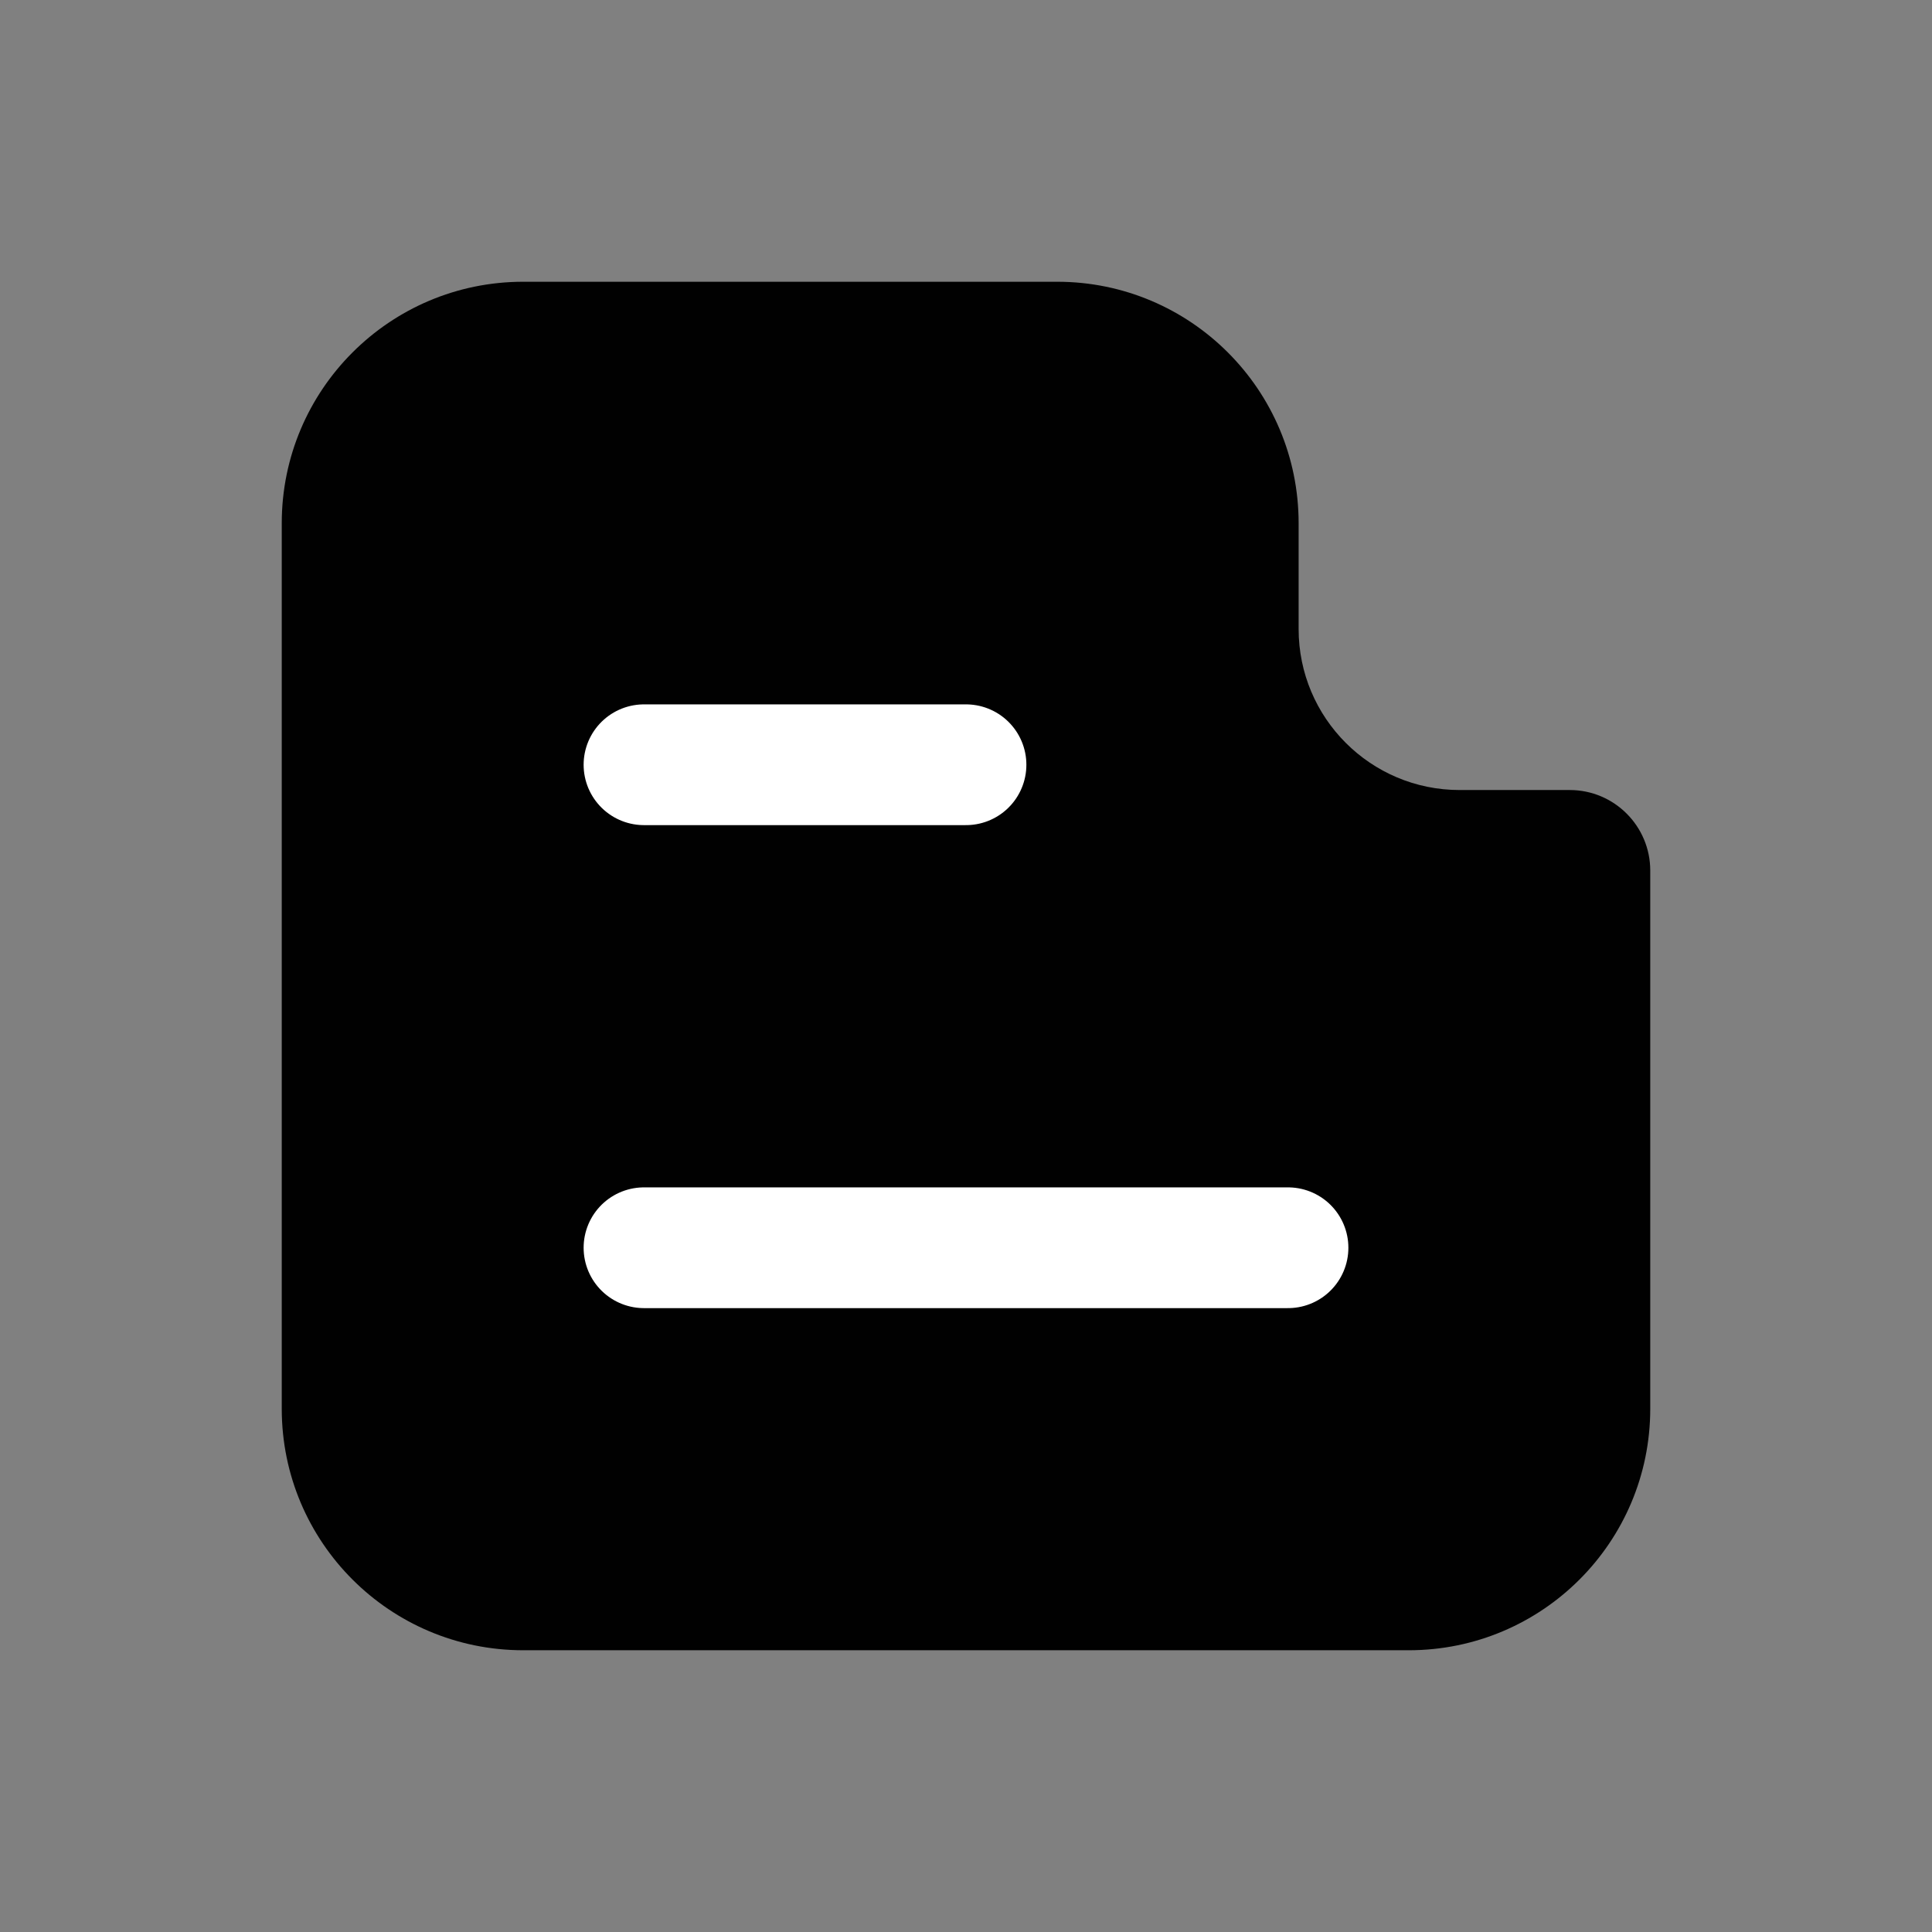
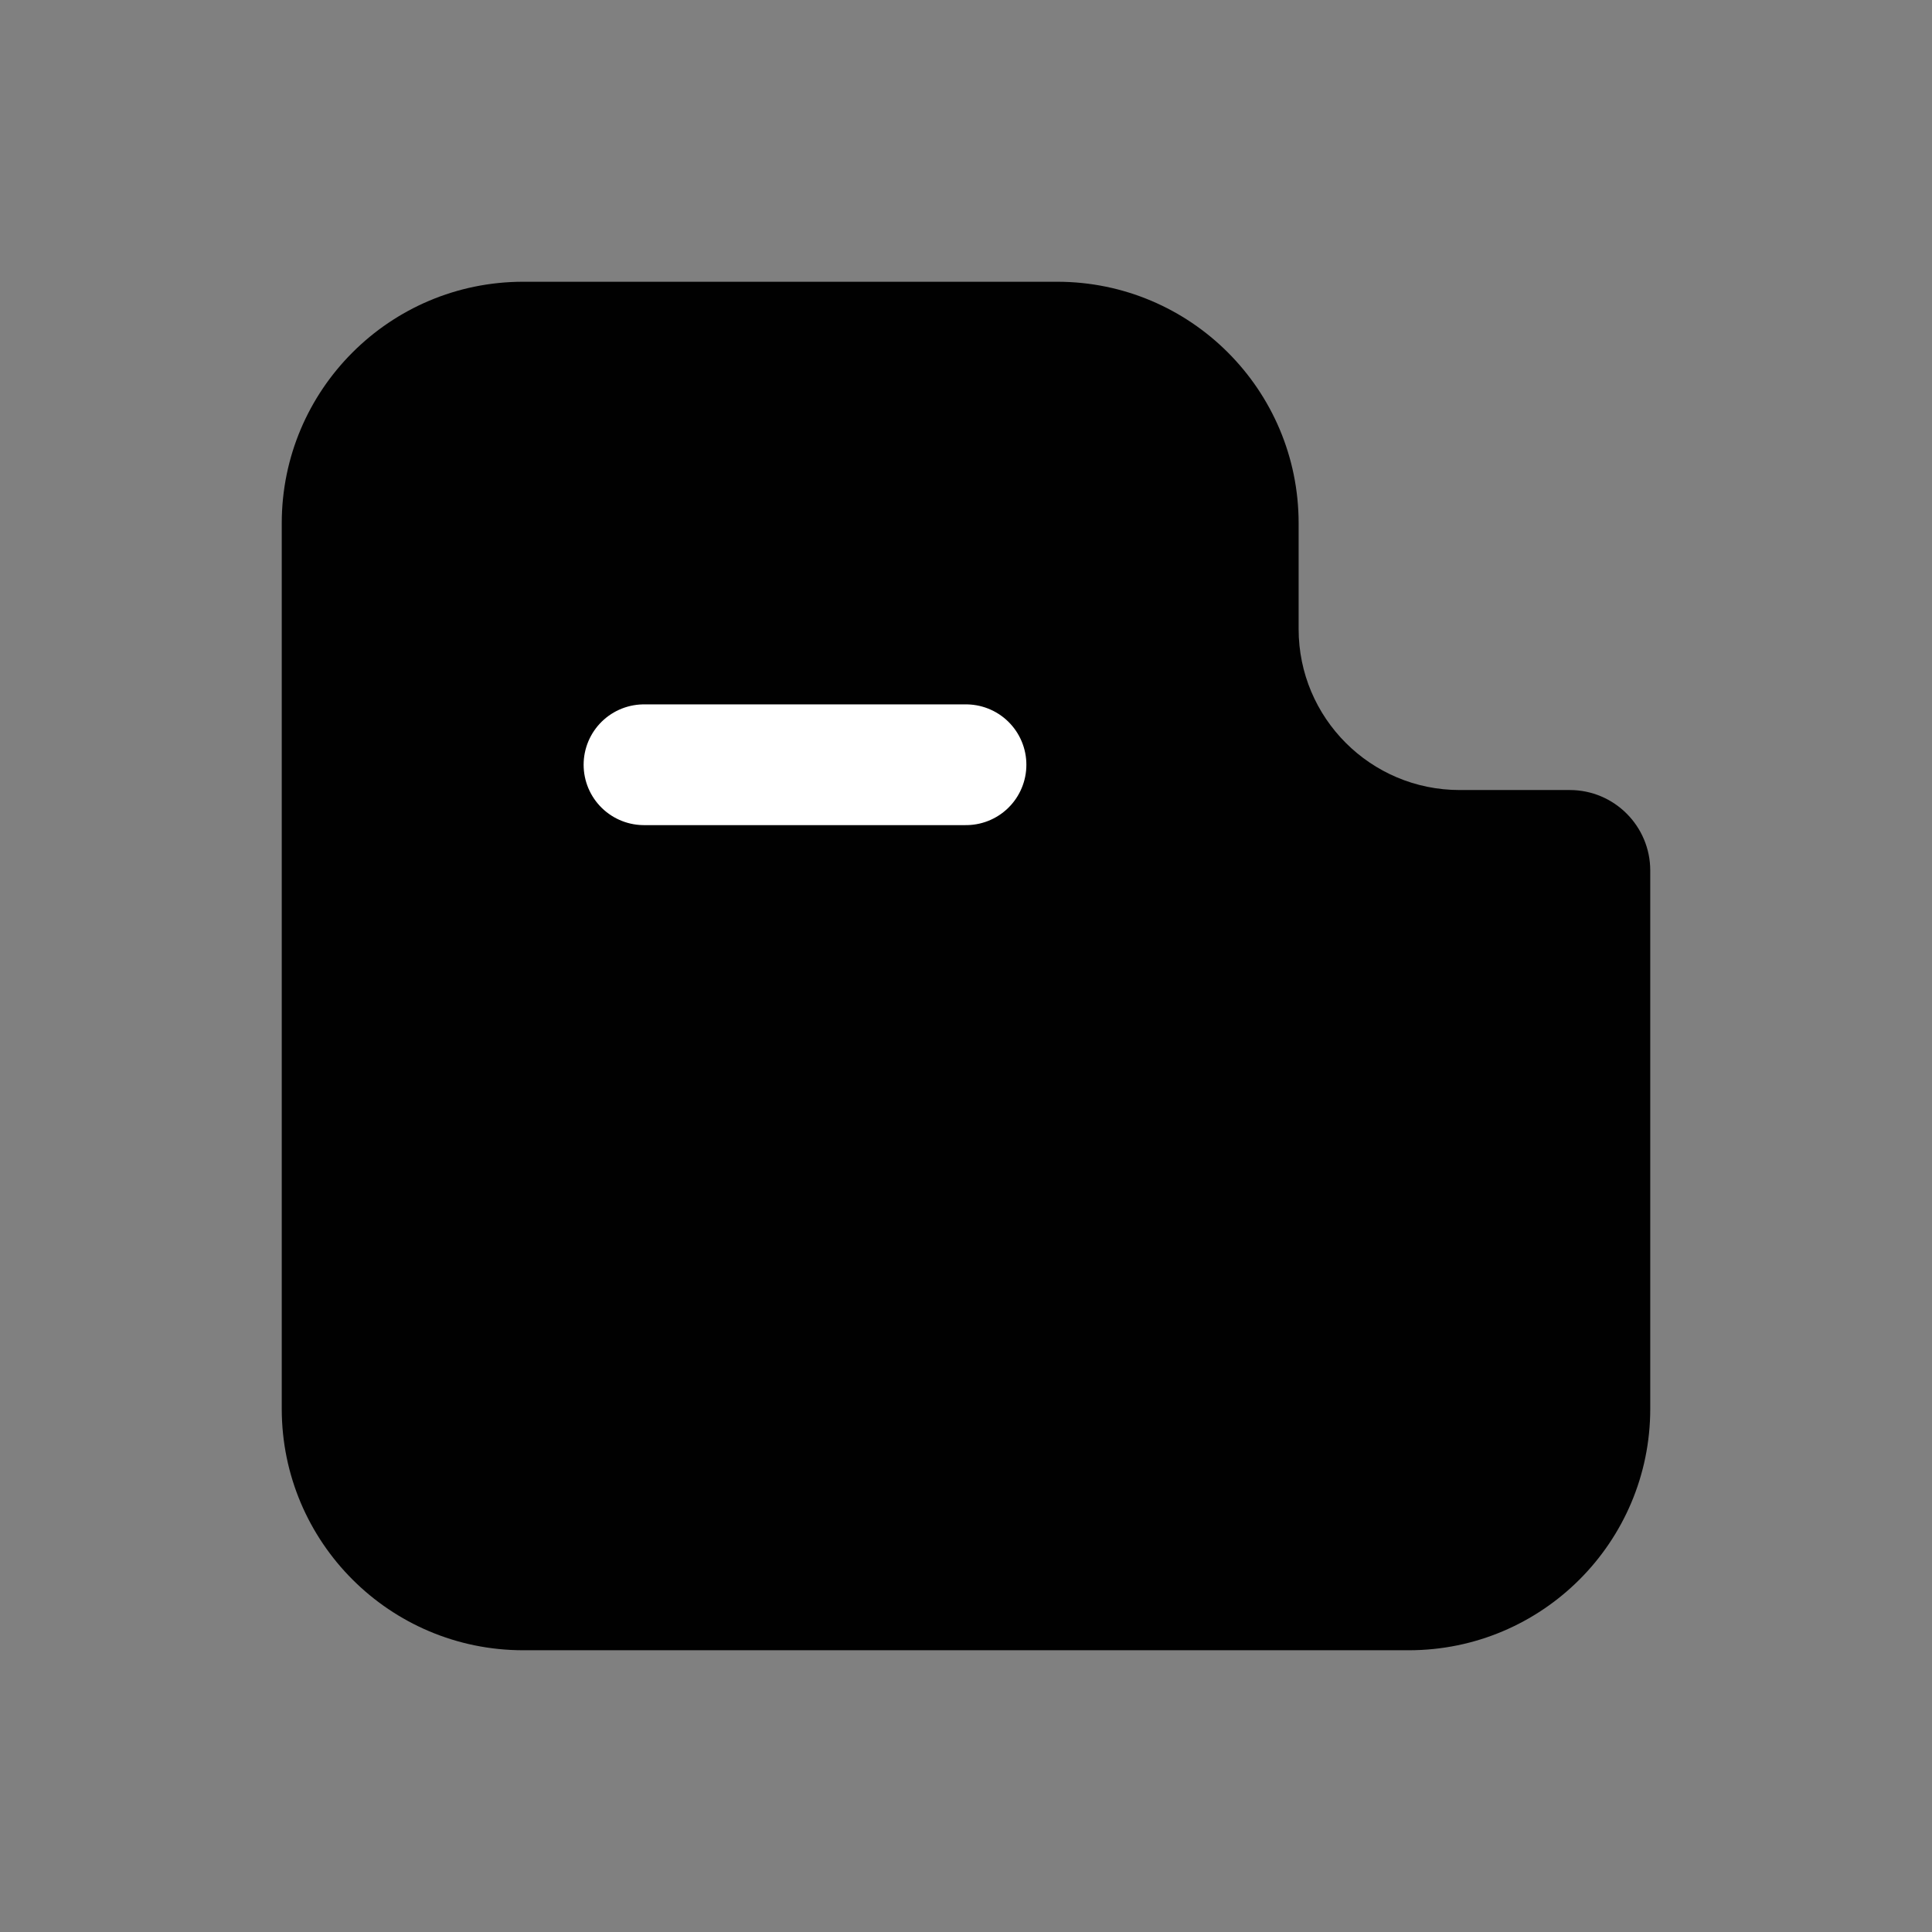
<svg xmlns="http://www.w3.org/2000/svg" width="24" height="24" viewBox="0 0 24 24" fill="none">
  <rect x="0" y="0" width="24" height="24" fill="#808080" stroke="none" />
  <path d="M20.5 10.814C20.5 10.262 20.052 9.814 19.5 9.814H18.132C17.027 9.814 16.132 8.919 16.132 7.814V6.5C16.132 4.843 14.789 3.5 13.132 3.5H6.5C4.843 3.5 3.5 4.843 3.5 6.5V17.5C3.5 19.157 4.843 20.5 6.5 20.5H17.5C19.157 20.5 20.5 19.157 20.5 17.5V10.814Z" fill="#010101" />
  <path d="M8 9.5H12" stroke="white" stroke-width="1.5" stroke-linecap="round" />
-   <path d="M8 15.5H16" stroke="white" stroke-width="1.5" stroke-linecap="round" />
</svg>